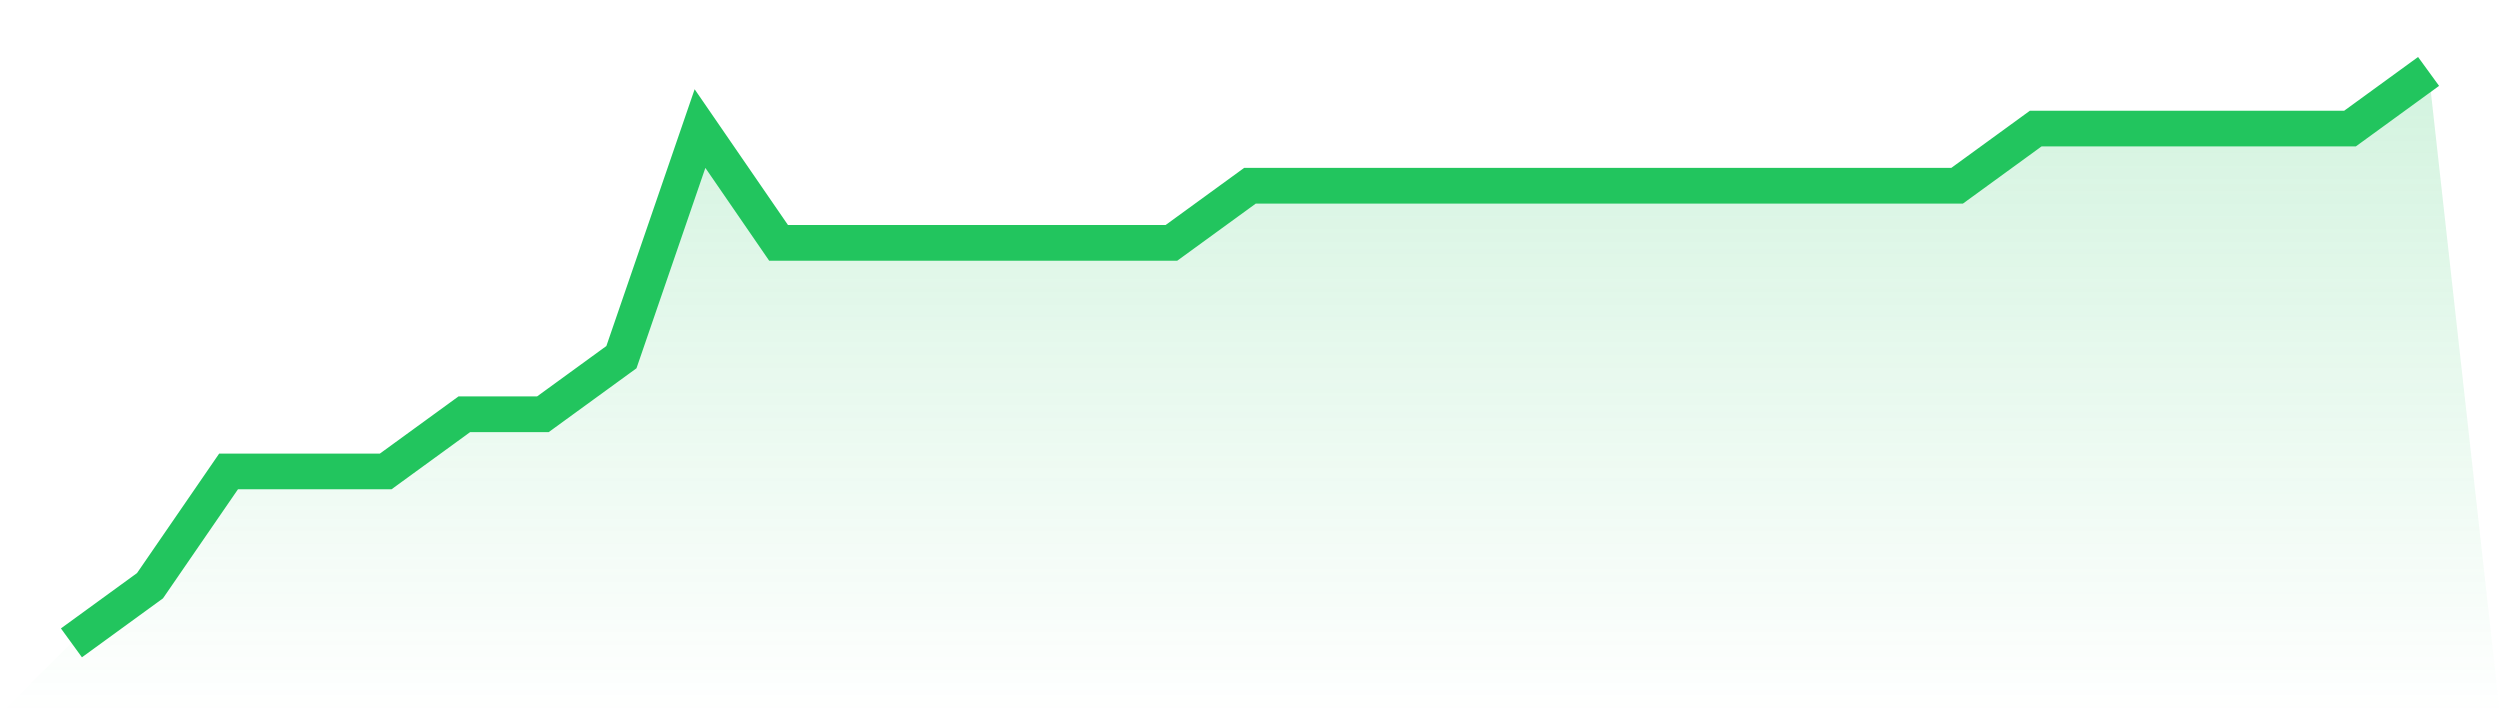
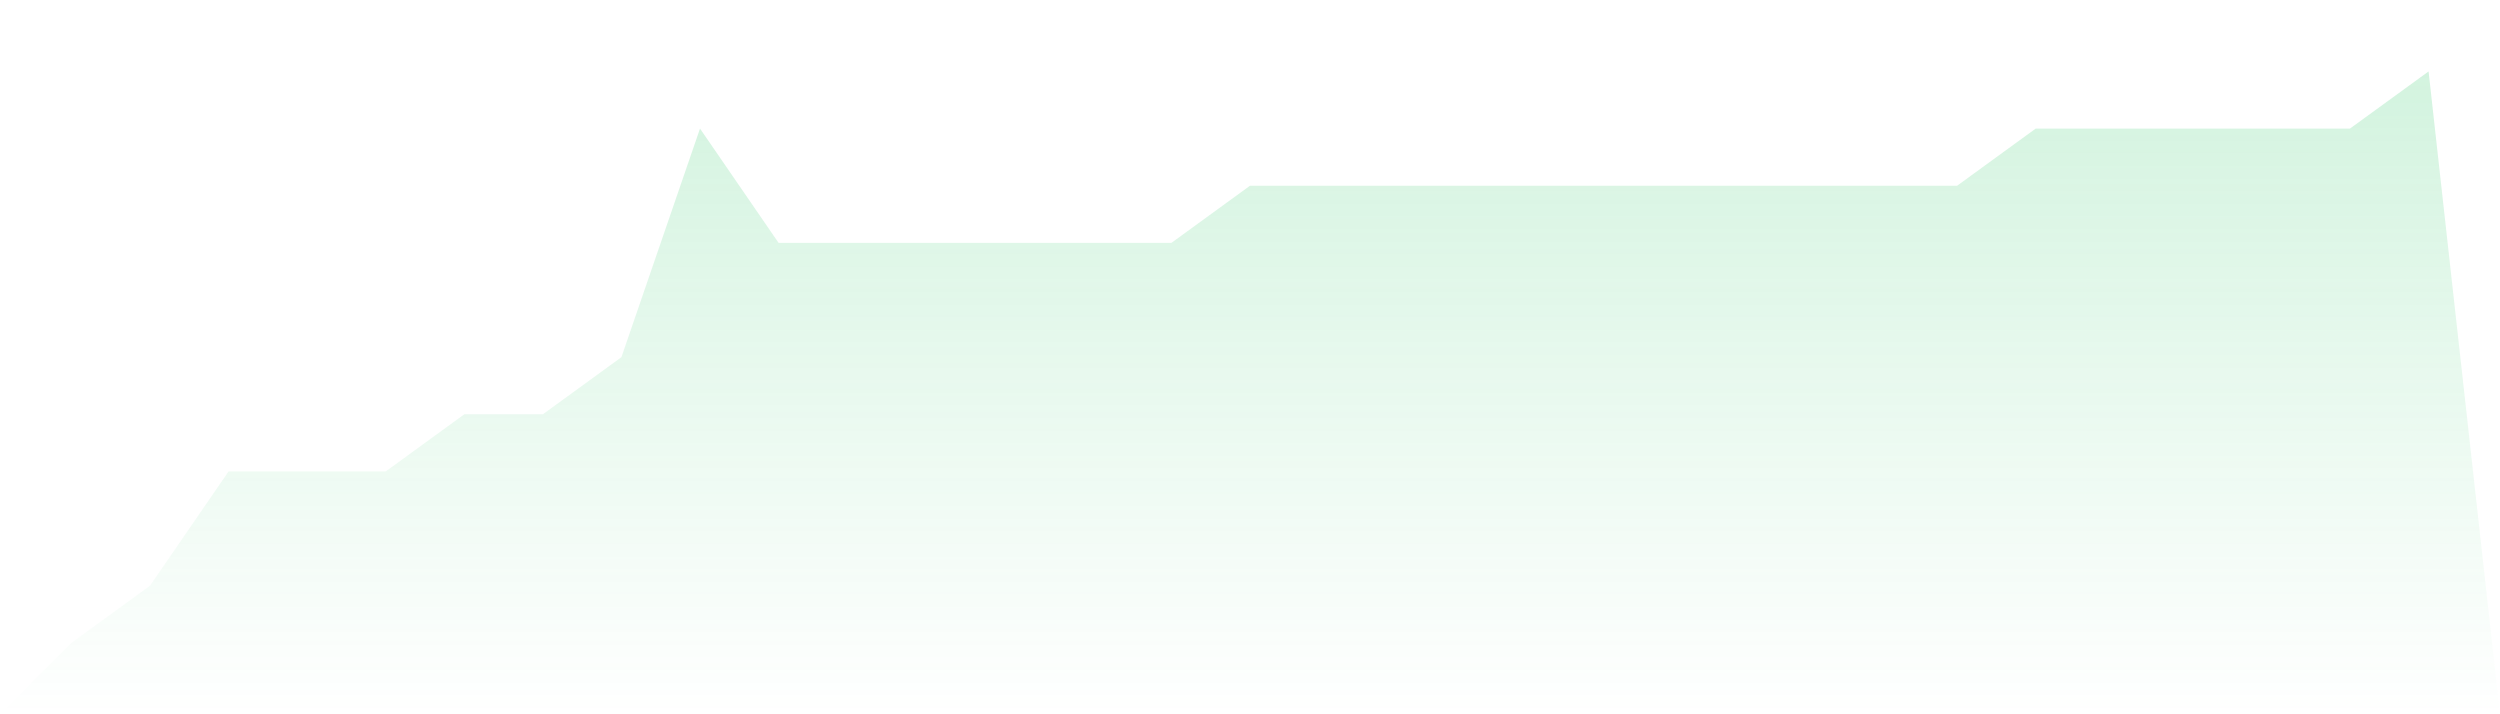
<svg xmlns="http://www.w3.org/2000/svg" viewBox="0 0 140 40">
  <defs>
    <linearGradient id="gradient" x1="0" x2="0" y1="0" y2="1">
      <stop offset="0%" stop-color="#22c55e" stop-opacity="0.2" />
      <stop offset="100%" stop-color="#22c55e" stop-opacity="0" />
    </linearGradient>
  </defs>
  <path d="M4,36 L4,36 L8.4,32.8 L12.8,26.4 L17.2,26.4 L21.6,26.4 L26,23.2 L30.4,23.2 L34.8,20 L39.2,7.2 L43.6,13.6 L48,13.6 L52.4,13.6 L56.8,13.6 L61.2,13.6 L65.6,13.6 L70,10.4 L74.4,10.4 L78.8,10.4 L83.2,10.4 L87.6,10.4 L92,10.4 L96.4,10.4 L100.8,10.4 L105.2,10.4 L109.6,10.4 L114,7.2 L118.4,7.2 L122.8,7.2 L127.2,7.2 L131.6,7.2 L136,4 L140,40 L0,40 z" fill="url(#gradient)" />
-   <path d="M4,36 L4,36 L8.4,32.8 L12.8,26.4 L17.2,26.4 L21.6,26.4 L26,23.2 L30.4,23.2 L34.8,20 L39.2,7.2 L43.6,13.6 L48,13.6 L52.4,13.6 L56.8,13.6 L61.2,13.6 L65.6,13.6 L70,10.4 L74.4,10.4 L78.8,10.4 L83.2,10.4 L87.6,10.4 L92,10.4 L96.4,10.4 L100.8,10.4 L105.2,10.4 L109.6,10.4 L114,7.2 L118.4,7.2 L122.8,7.2 L127.2,7.2 L131.6,7.2 L136,4" fill="none" stroke="#22c55e" stroke-width="2" />
</svg>